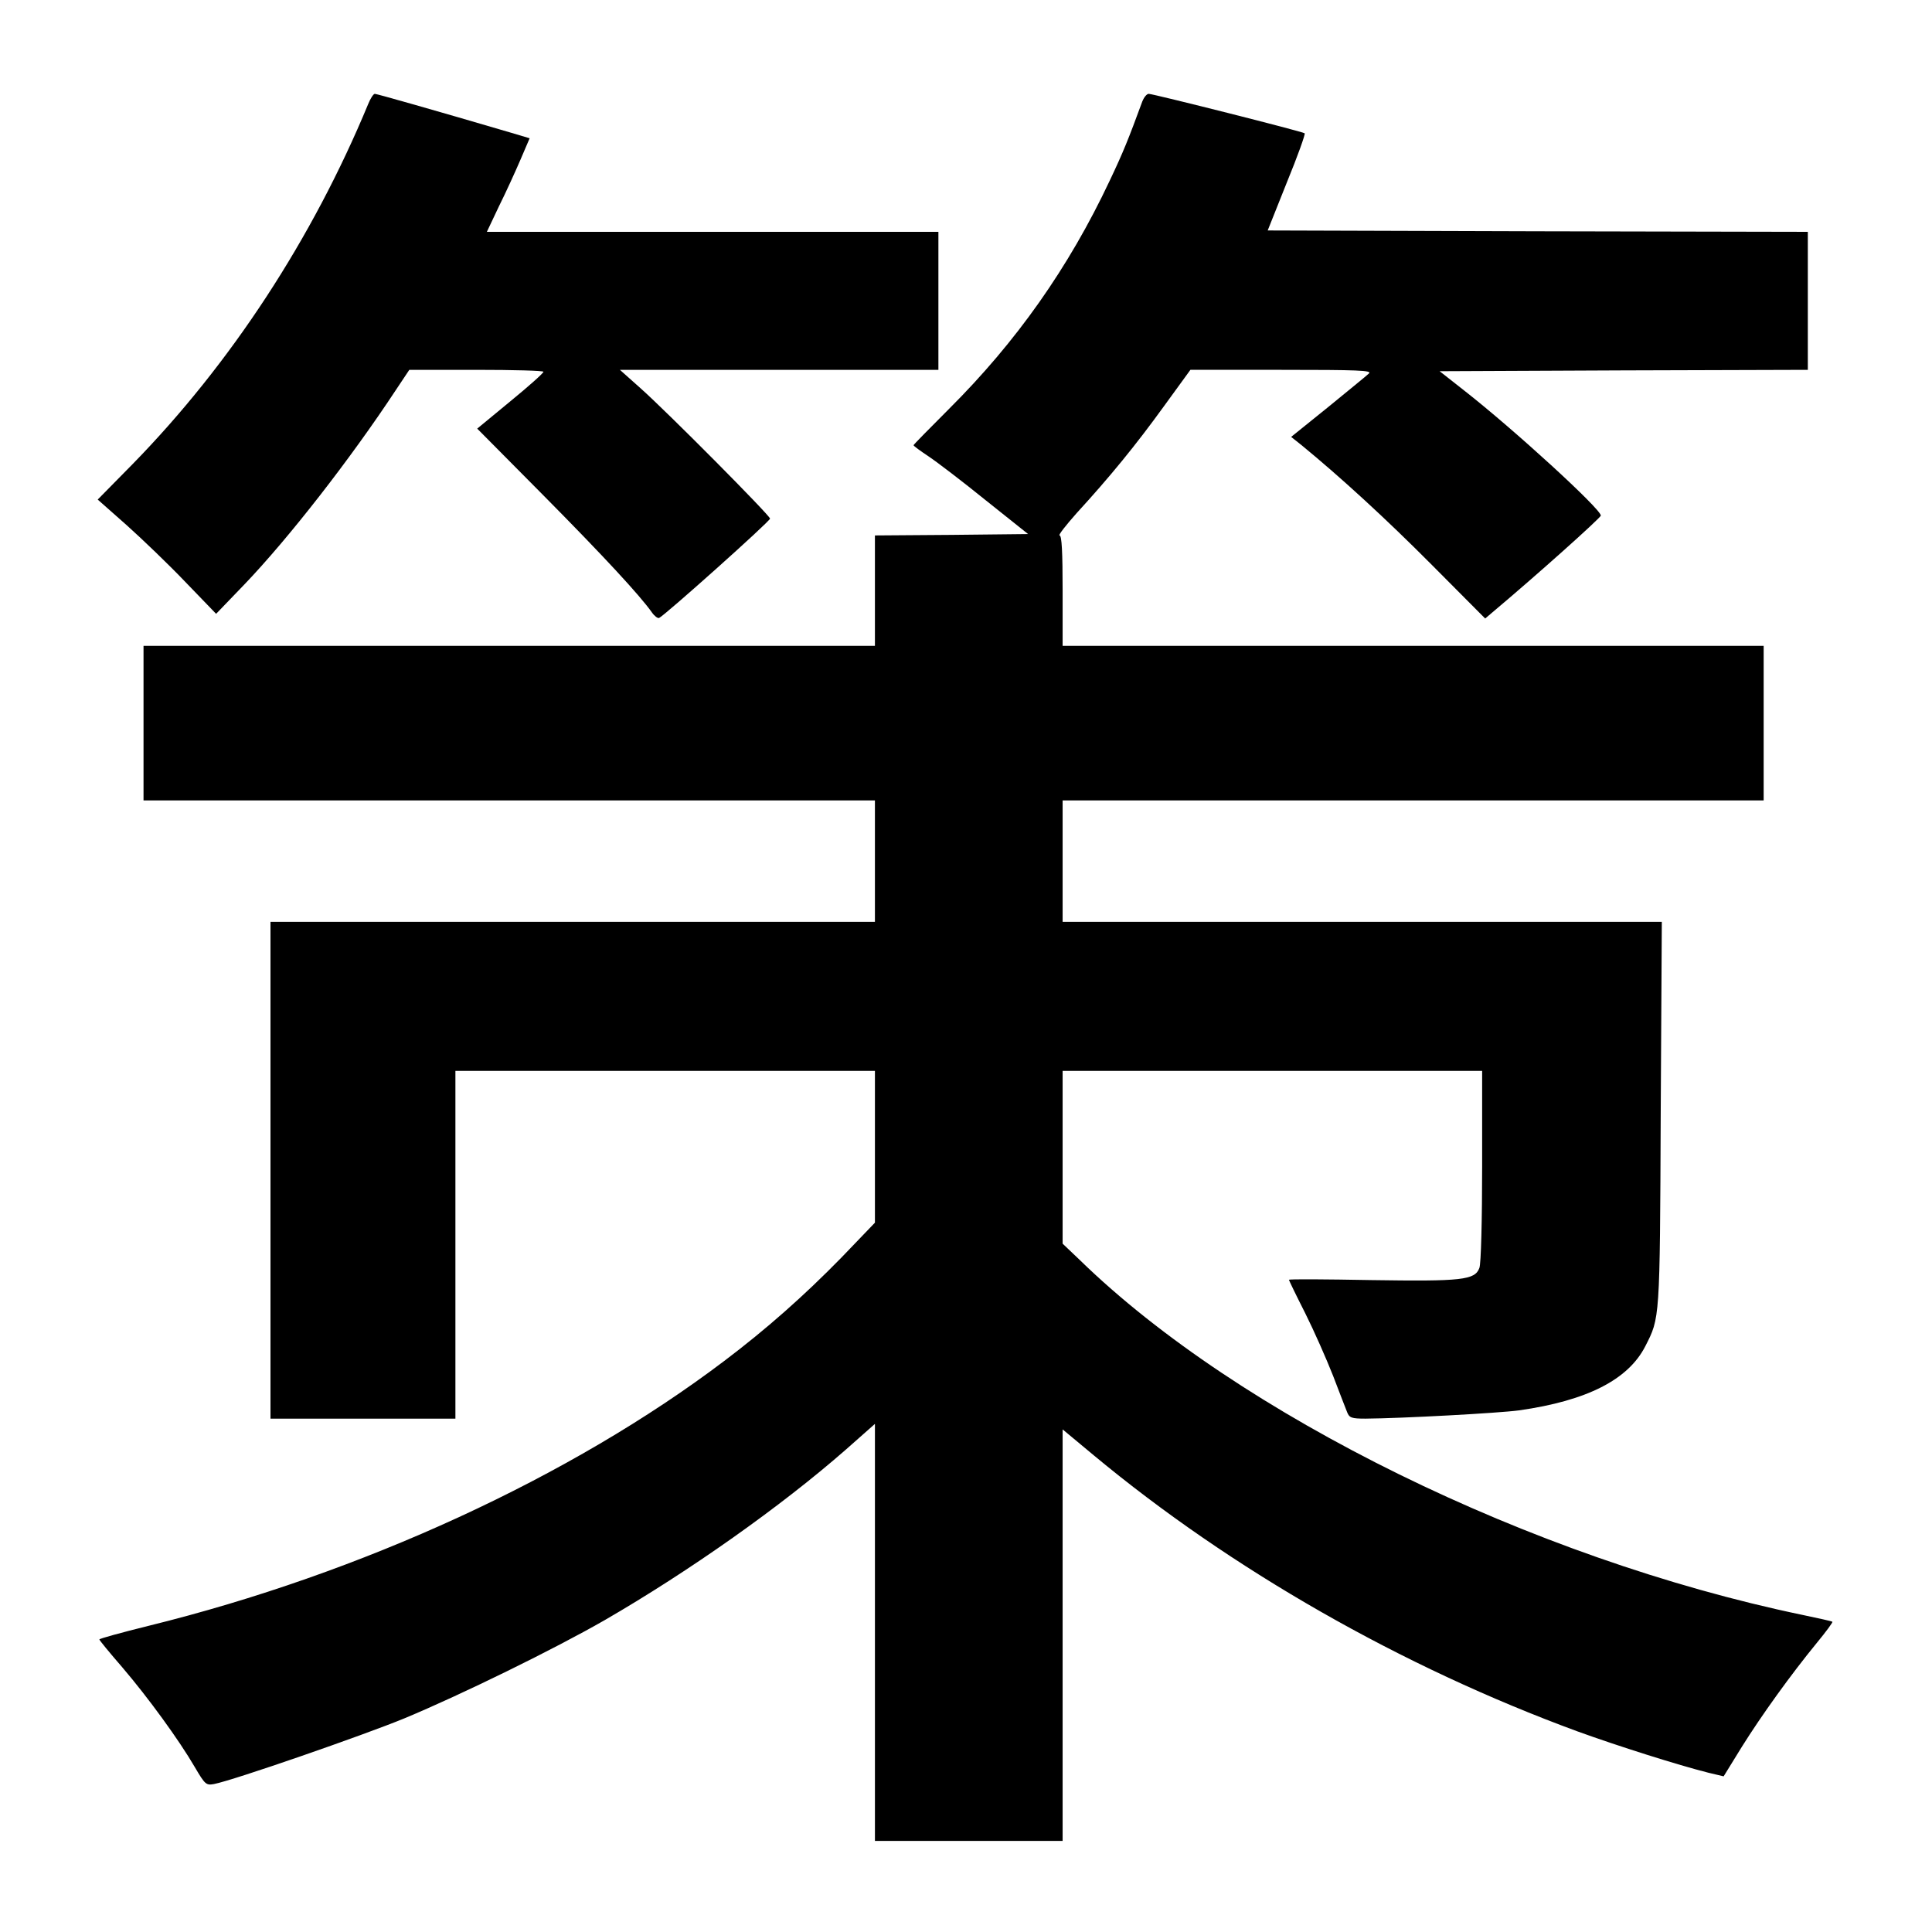
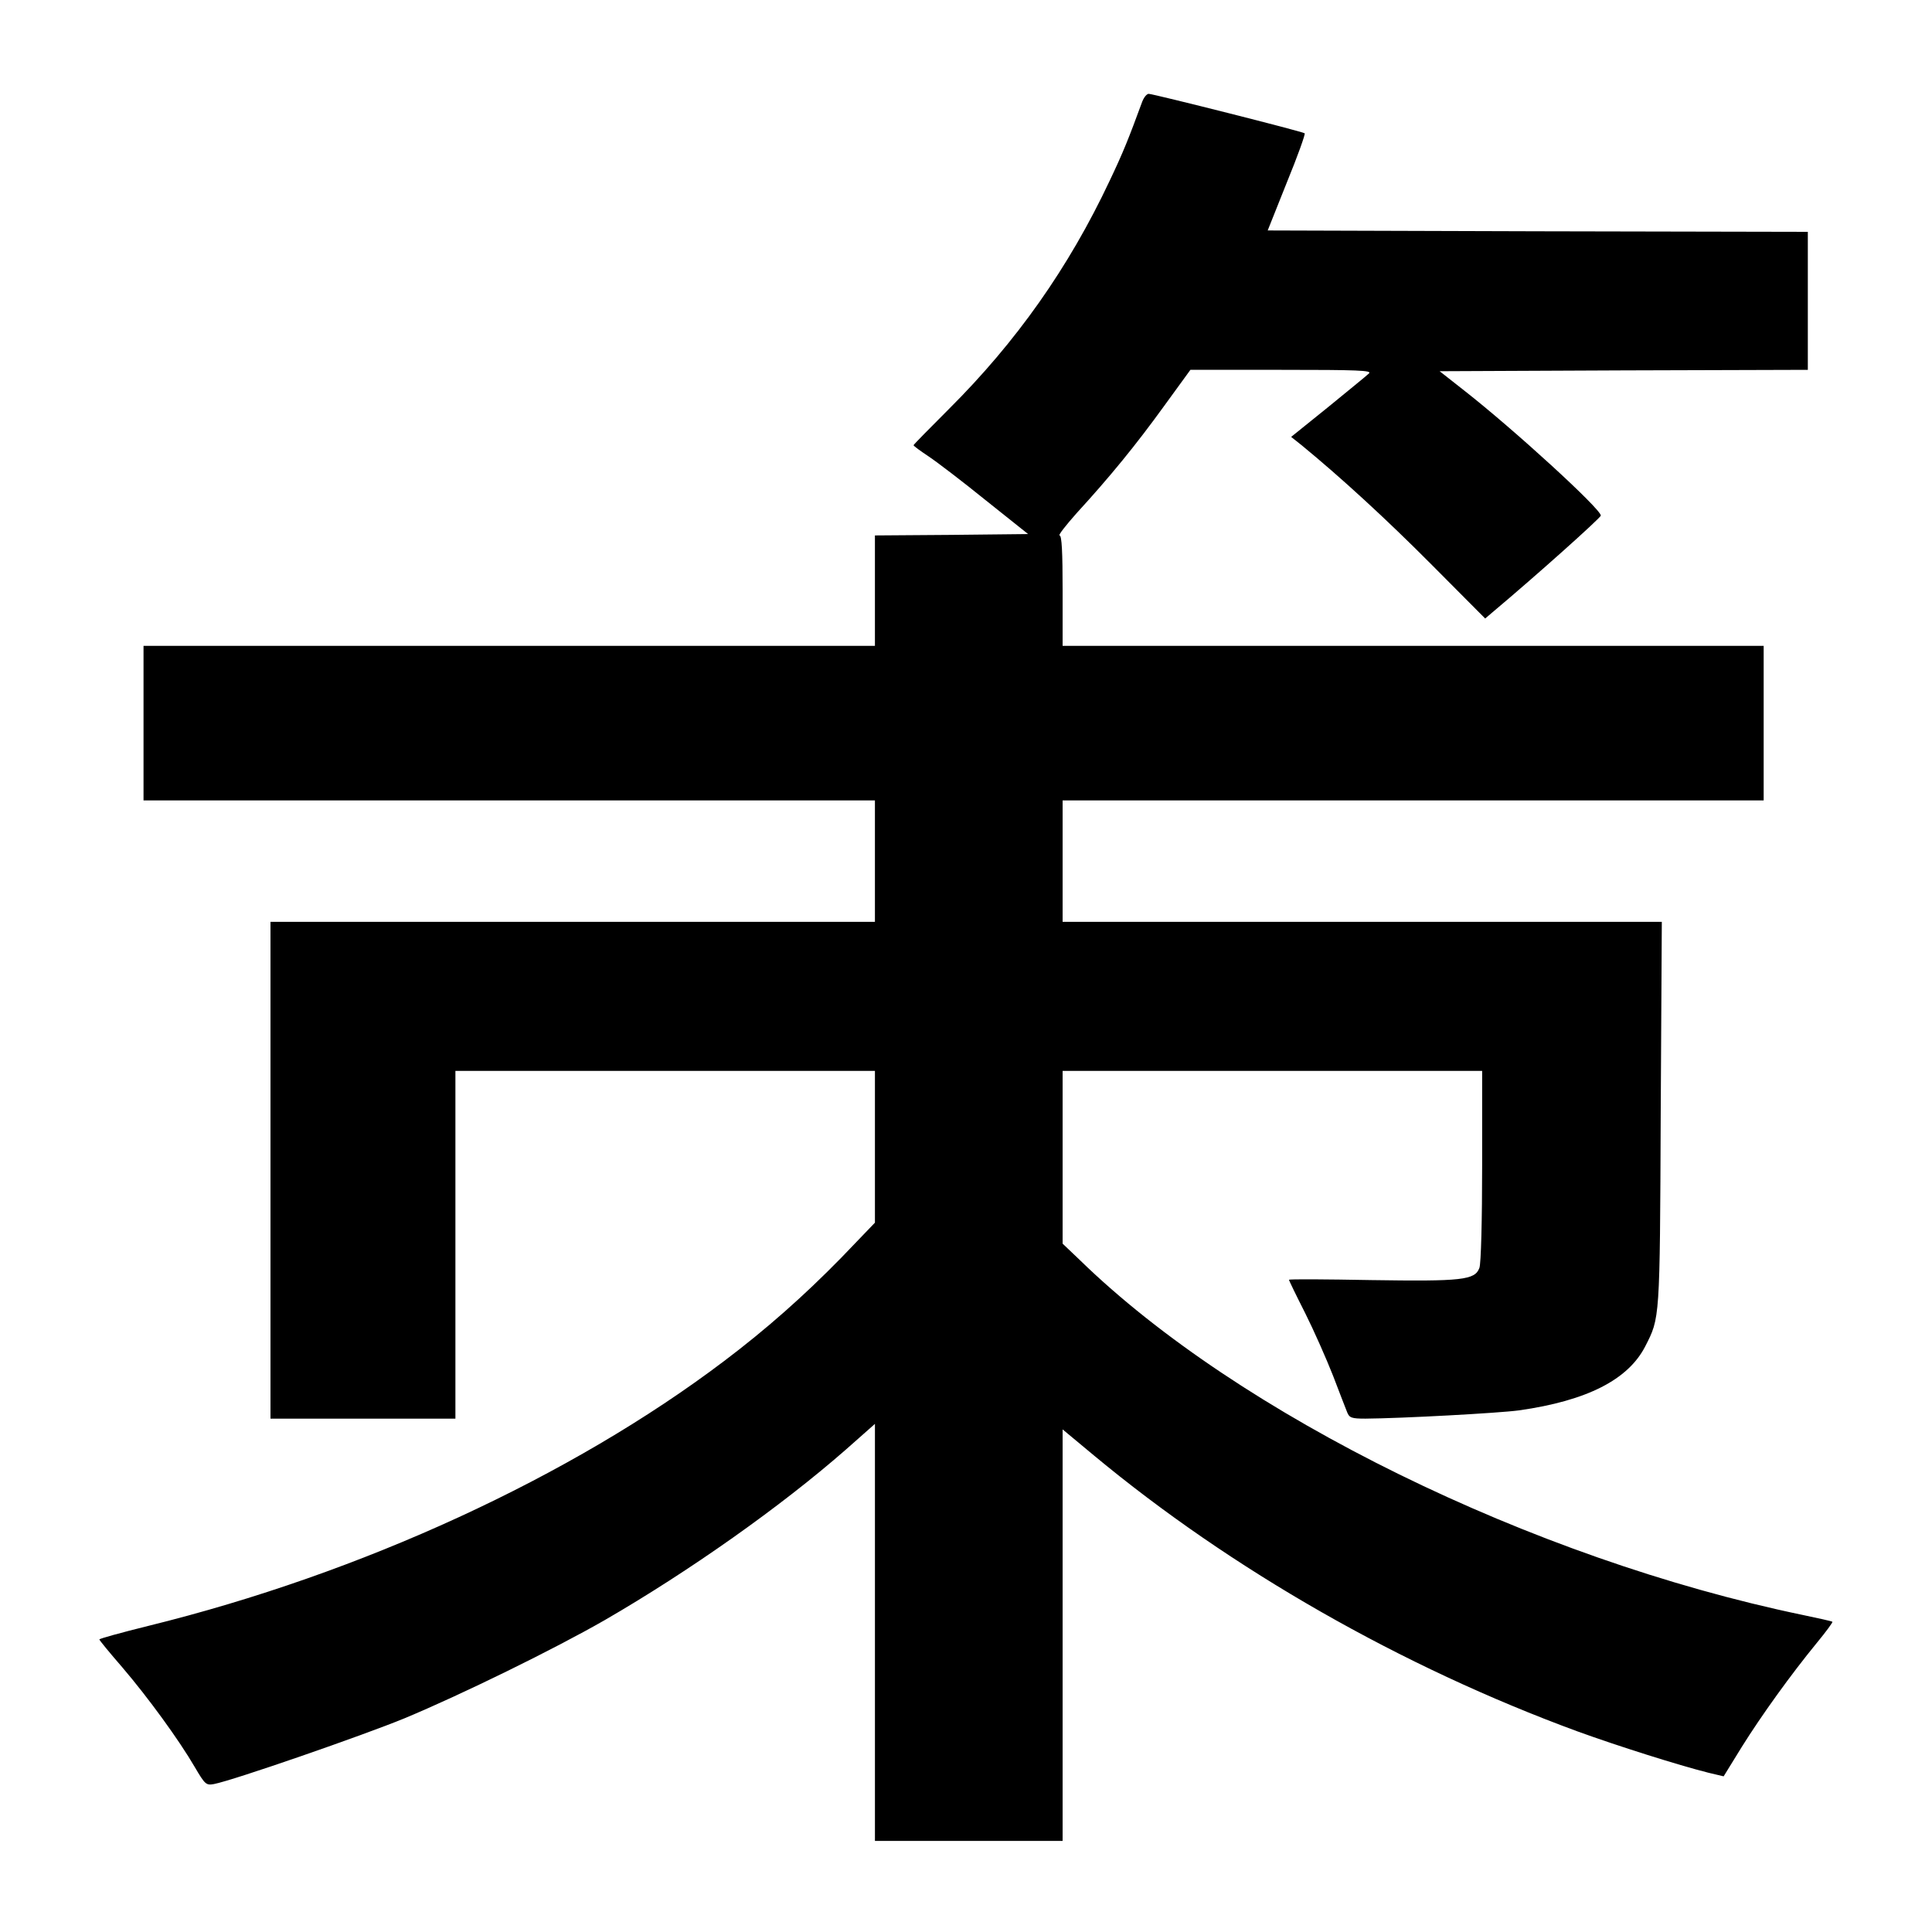
<svg xmlns="http://www.w3.org/2000/svg" version="1.0" width="700pt" height="700pt" viewBox="0 0 700 700" preserveAspectRatio="xMidYMid meet">
  <g transform="translate(0,700) scale(0.1,-0.1)" fill="#000000" stroke="none">
-     <path d="M1334 6623 c-202 -488 -498 -941 -854 -1305 l-126 -128 104 -92 c57 -51 154 -144 214 -207 l111 -115 103 107 c159 166 383 453 549 705 l48 72 243 0 c134 0 244 -3 243 -7 0 -5 -54 -53 -120 -107 l-120 -99 239 -241 c219 -221 351 -364 394 -425 9 -13 21 -22 26 -20 18 7 402 350 402 360 0 11 -372 386 -470 473 l-74 66 577 0 577 0 0 250 0 250 -818 0 -818 0 44 93 c25 50 60 127 78 169 l33 77 -67 20 c-279 82 -487 141 -494 141 -5 0 -16 -17 -24 -37z" />
    <path d="M4139 6633 c-50 -136 -69 -184 -119 -289 -148 -314 -338 -583 -582 -826 -70 -70 -128 -129 -128 -131 0 -3 25 -21 55 -41 30 -20 123 -91 207 -159 l153 -122 -278 -3 -277 -2 0 -200 0 -200 -1325 0 -1325 0 0 -280 0 -280 1325 0 1325 0 0 -220 0 -220 -1095 0 -1095 0 0 -900 0 -900 335 0 335 0 0 630 0 630 760 0 760 0 0 -275 0 -275 -122 -127 c-136 -139 -273 -260 -424 -374 -555 -420 -1315 -770 -2087 -960 -97 -24 -177 -46 -177 -49 0 -3 37 -48 83 -101 94 -110 206 -264 263 -362 37 -63 41 -66 69 -61 69 13 542 177 690 238 209 87 545 252 726 356 306 177 639 412 875 619 l104 92 0 -756 0 -755 340 0 340 0 0 745 0 746 113 -94 c497 -413 1115 -766 1752 -1000 146 -53 364 -122 475 -150 l55 -13 66 107 c72 115 177 261 272 377 33 40 58 74 56 76 -2 2 -51 13 -109 25 -980 204 -2042 725 -2617 1285 l-63 60 0 313 0 313 760 0 760 0 0 -344 c0 -195 -4 -356 -10 -370 -16 -44 -63 -49 -392 -44 -164 3 -298 4 -298 1 0 -2 26 -56 59 -121 32 -64 77 -166 101 -227 23 -60 46 -120 51 -132 8 -20 16 -23 66 -23 132 1 483 20 557 30 246 35 395 111 457 232 53 104 53 92 56 841 l4 697 -1085 0 -1086 0 0 220 0 220 1270 0 1270 0 0 280 0 280 -1270 0 -1270 0 0 200 c0 139 -3 200 -11 200 -6 0 22 36 62 81 120 131 214 246 316 387 l96 132 330 0 c277 0 329 -2 317 -13 -8 -8 -75 -62 -148 -122 l-134 -108 39 -31 c140 -115 304 -265 471 -433 l193 -194 27 23 c155 130 392 342 392 350 0 24 -316 313 -495 453 l-89 70 667 3 667 2 0 250 0 250 -979 2 -978 3 69 173 c39 95 68 176 65 179 -6 6 -545 142 -565 143 -7 0 -17 -12 -23 -27z" />
  </g>
</svg>